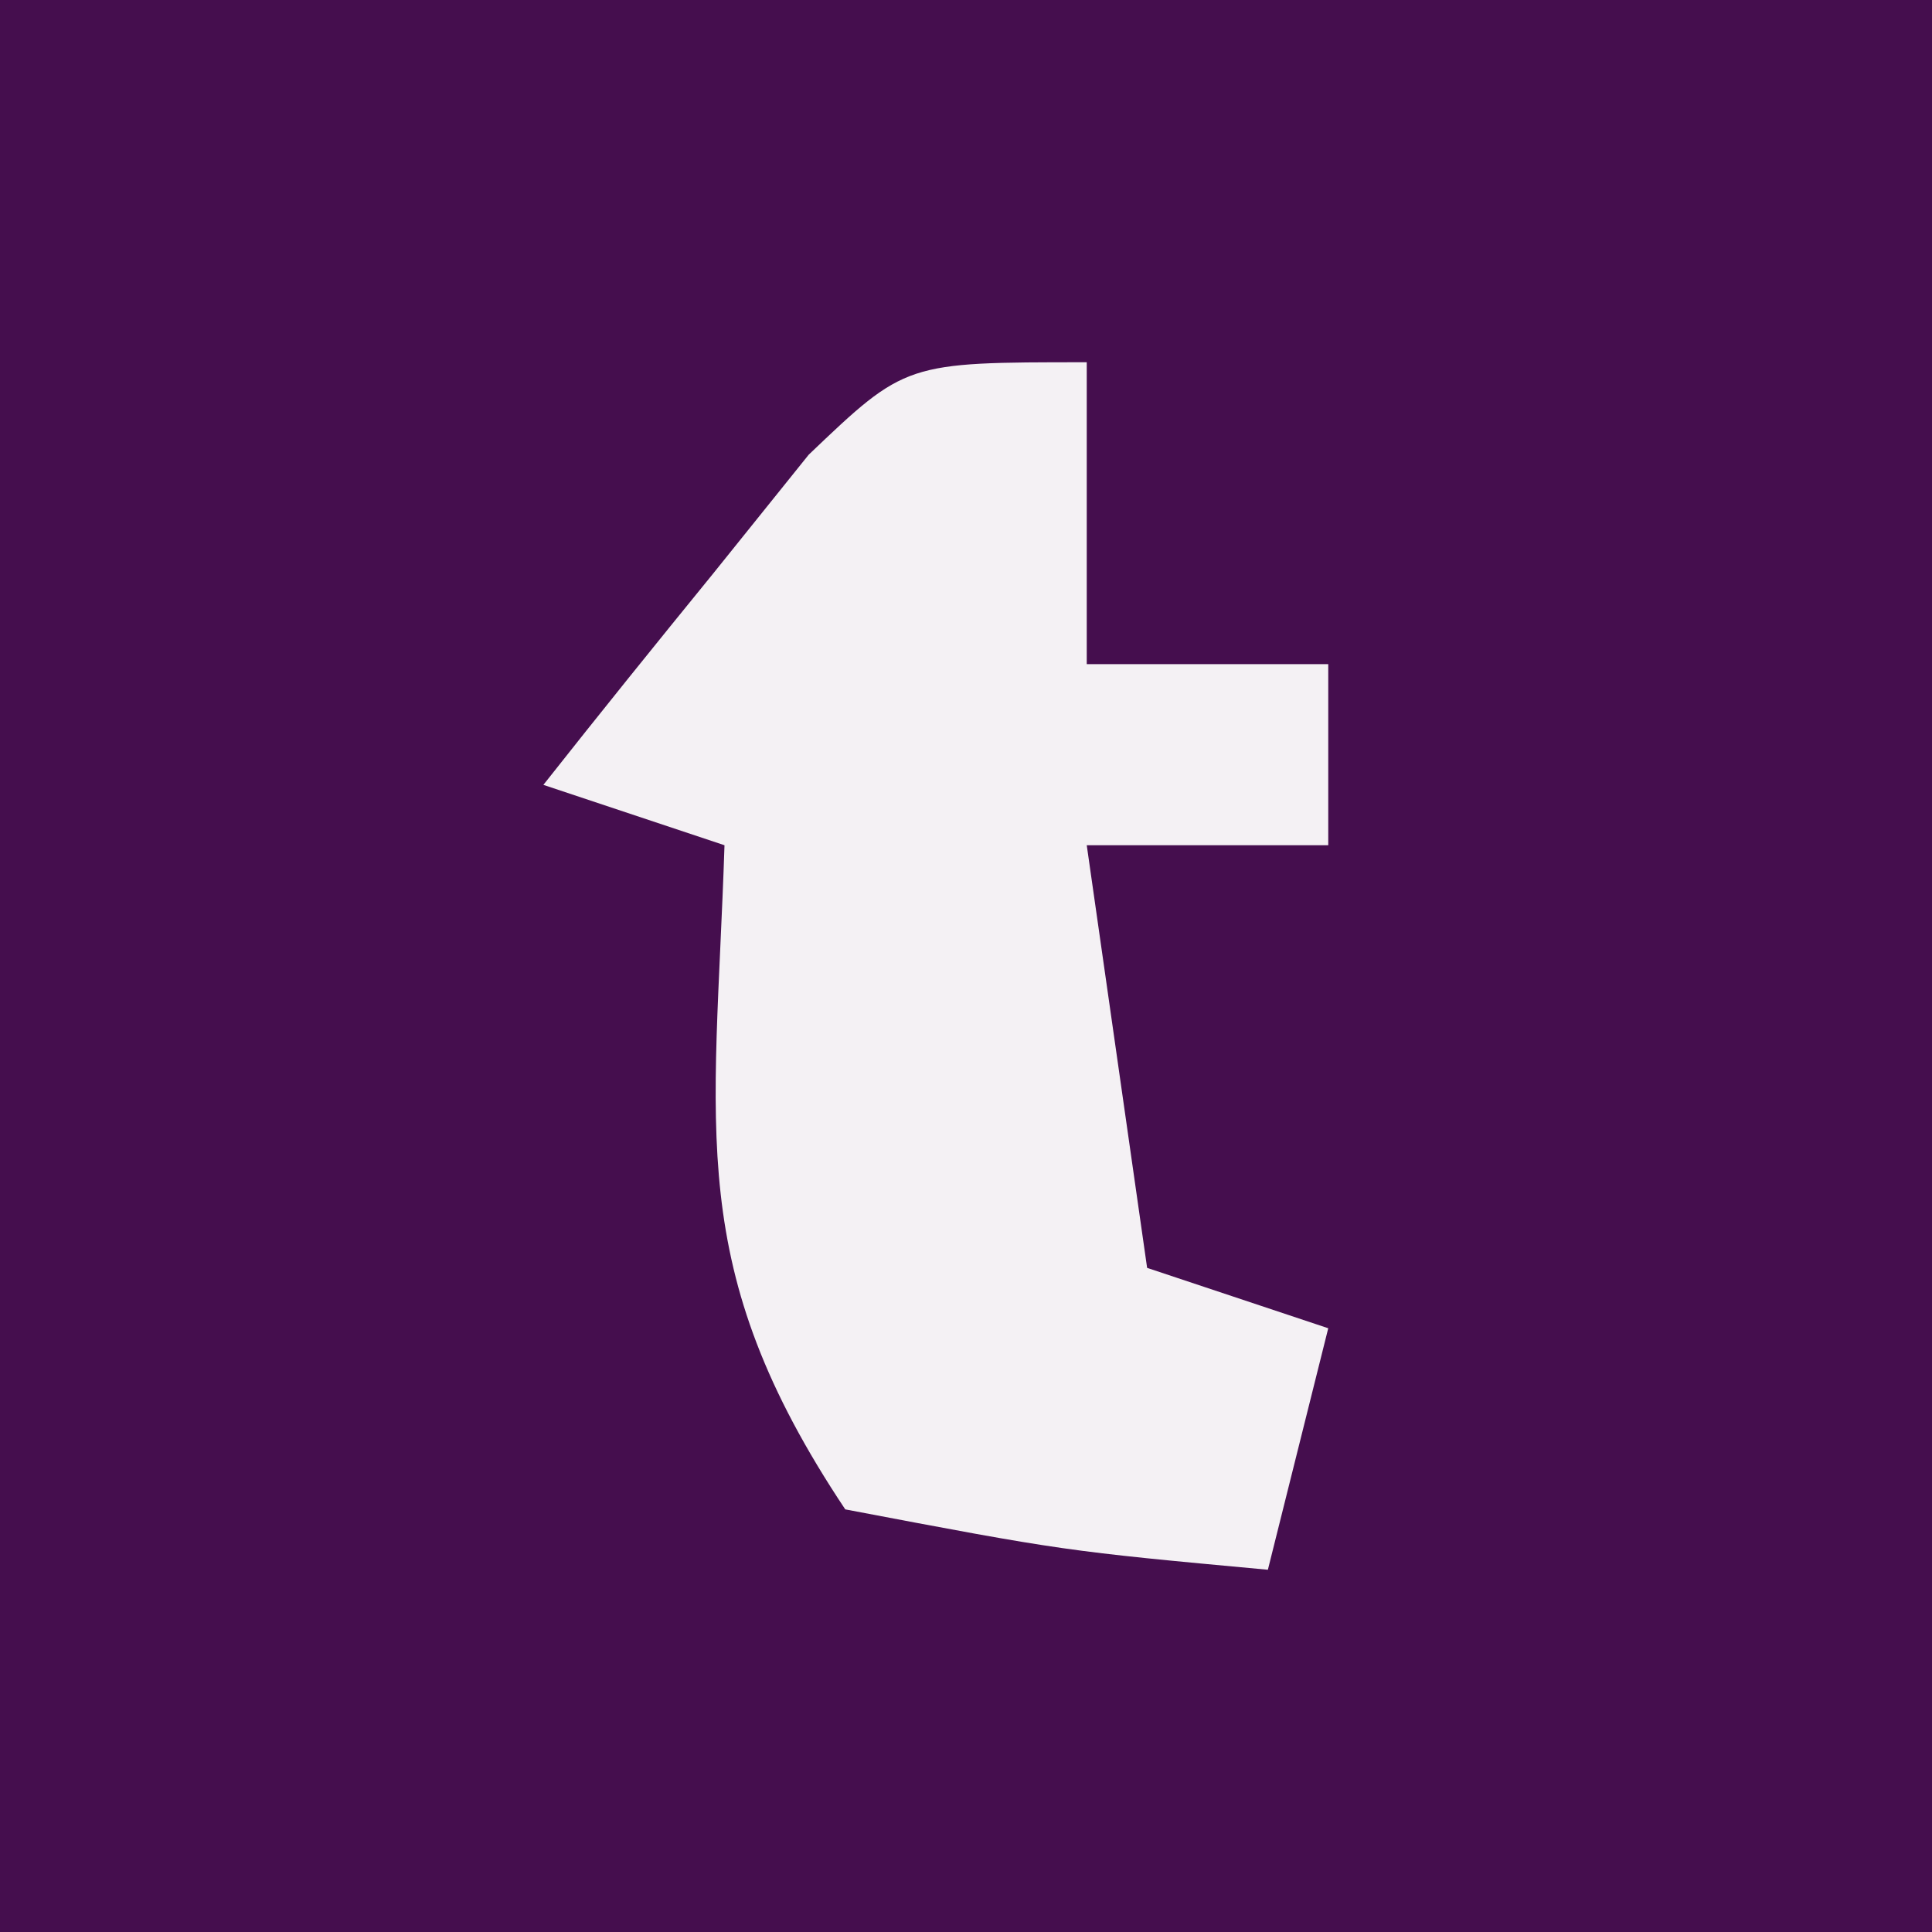
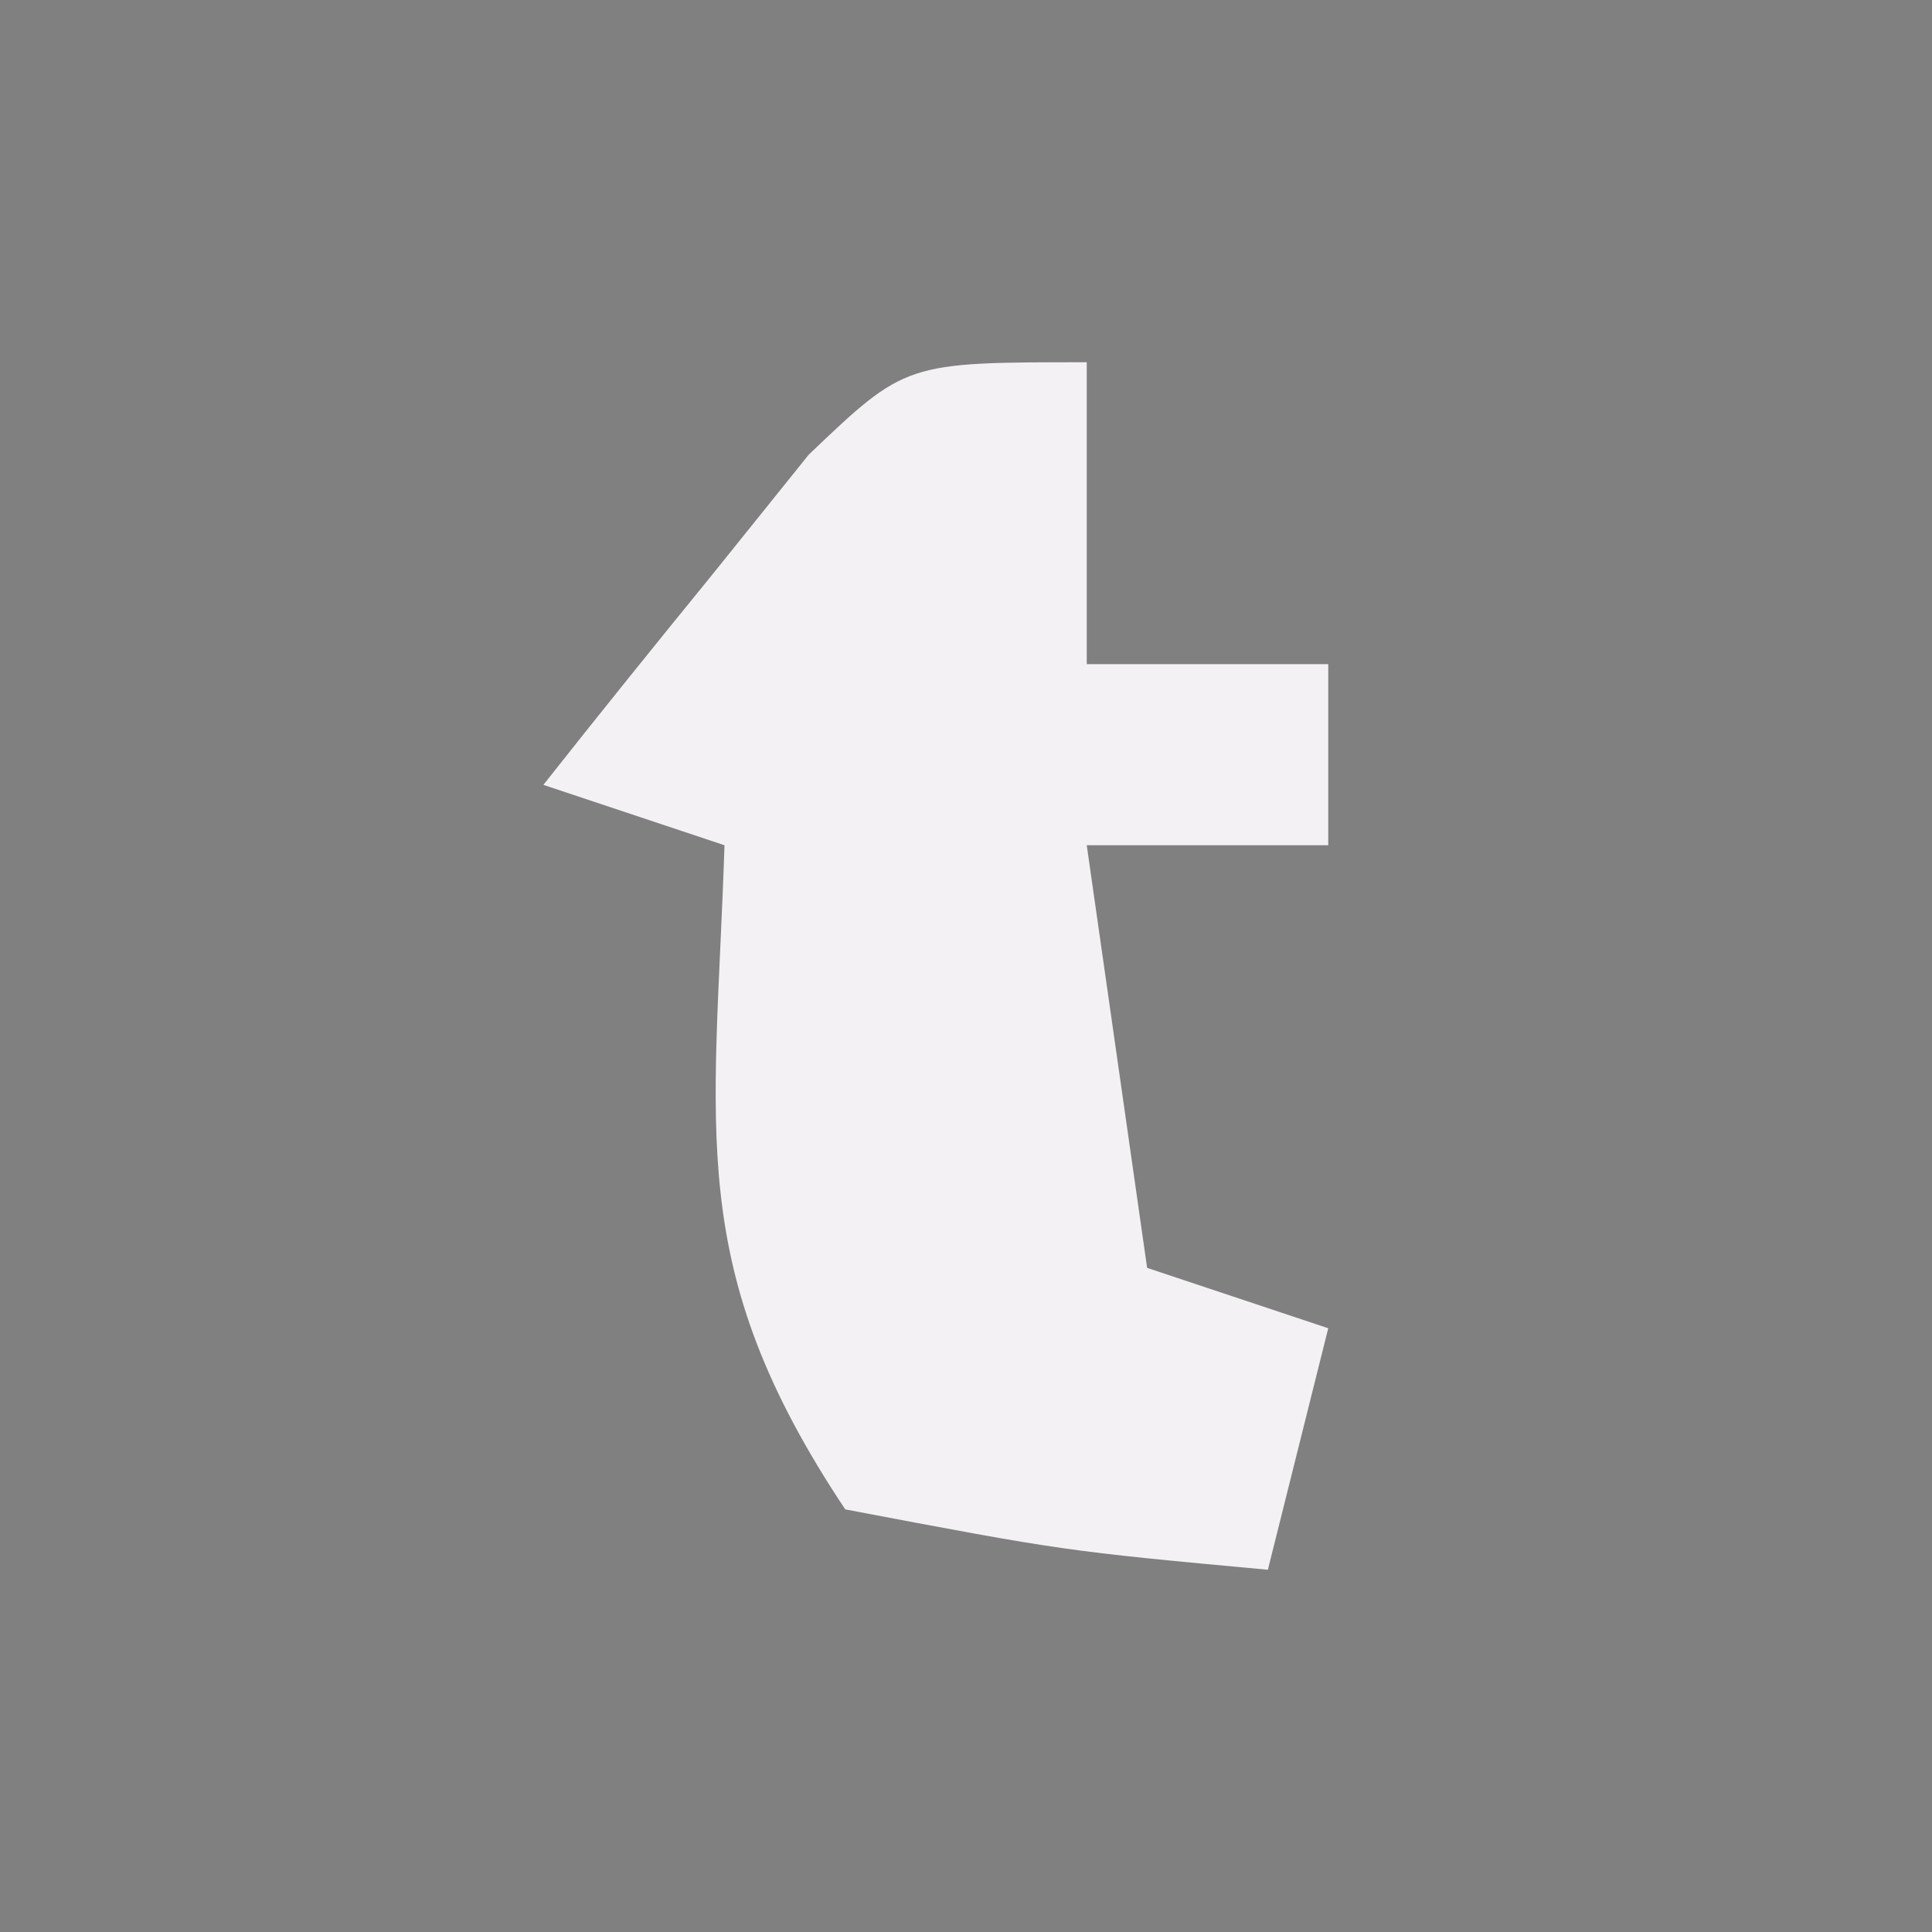
<svg xmlns="http://www.w3.org/2000/svg" version="1.1" width="32" height="32">
  <rect width="100%" height="100%" fill="#808080" stroke="none" />
-   <path d="M0 0 C10.56 0 21.12 0 32 0 C32 10.56 32 21.12 32 32 C21.44 32 10.88 32 0 32 C0 21.44 0 10.88 0 0 Z " fill="#450E4E" transform="translate(0,0)" />
  <path d="M0 0 C0 1.65 0 3.3 0 5 C1.32 5 2.64 5 4 5 C4 5.99 4 6.98 4 8 C2.68 8 1.36 8 0 8 C0.33 10.31 0.66 12.62 1 15 C1.99 15.33 2.98 15.66 4 16 C3.67 17.32 3.34 18.64 3 20 C-0.375 19.688 -0.375 19.688 -4 19 C-6.679 14.981 -6.156 12.758 -6 8 C-6.99 7.67 -7.98 7.34 -9 7 C-8.073 5.825 -7.133 4.66 -6.188 3.5 C-5.665 2.85 -5.143 2.201 -4.605 1.531 C-3 0 -3 0 0 0 Z " fill="#F4F1F4" transform="translate(18,6)" />
</svg>